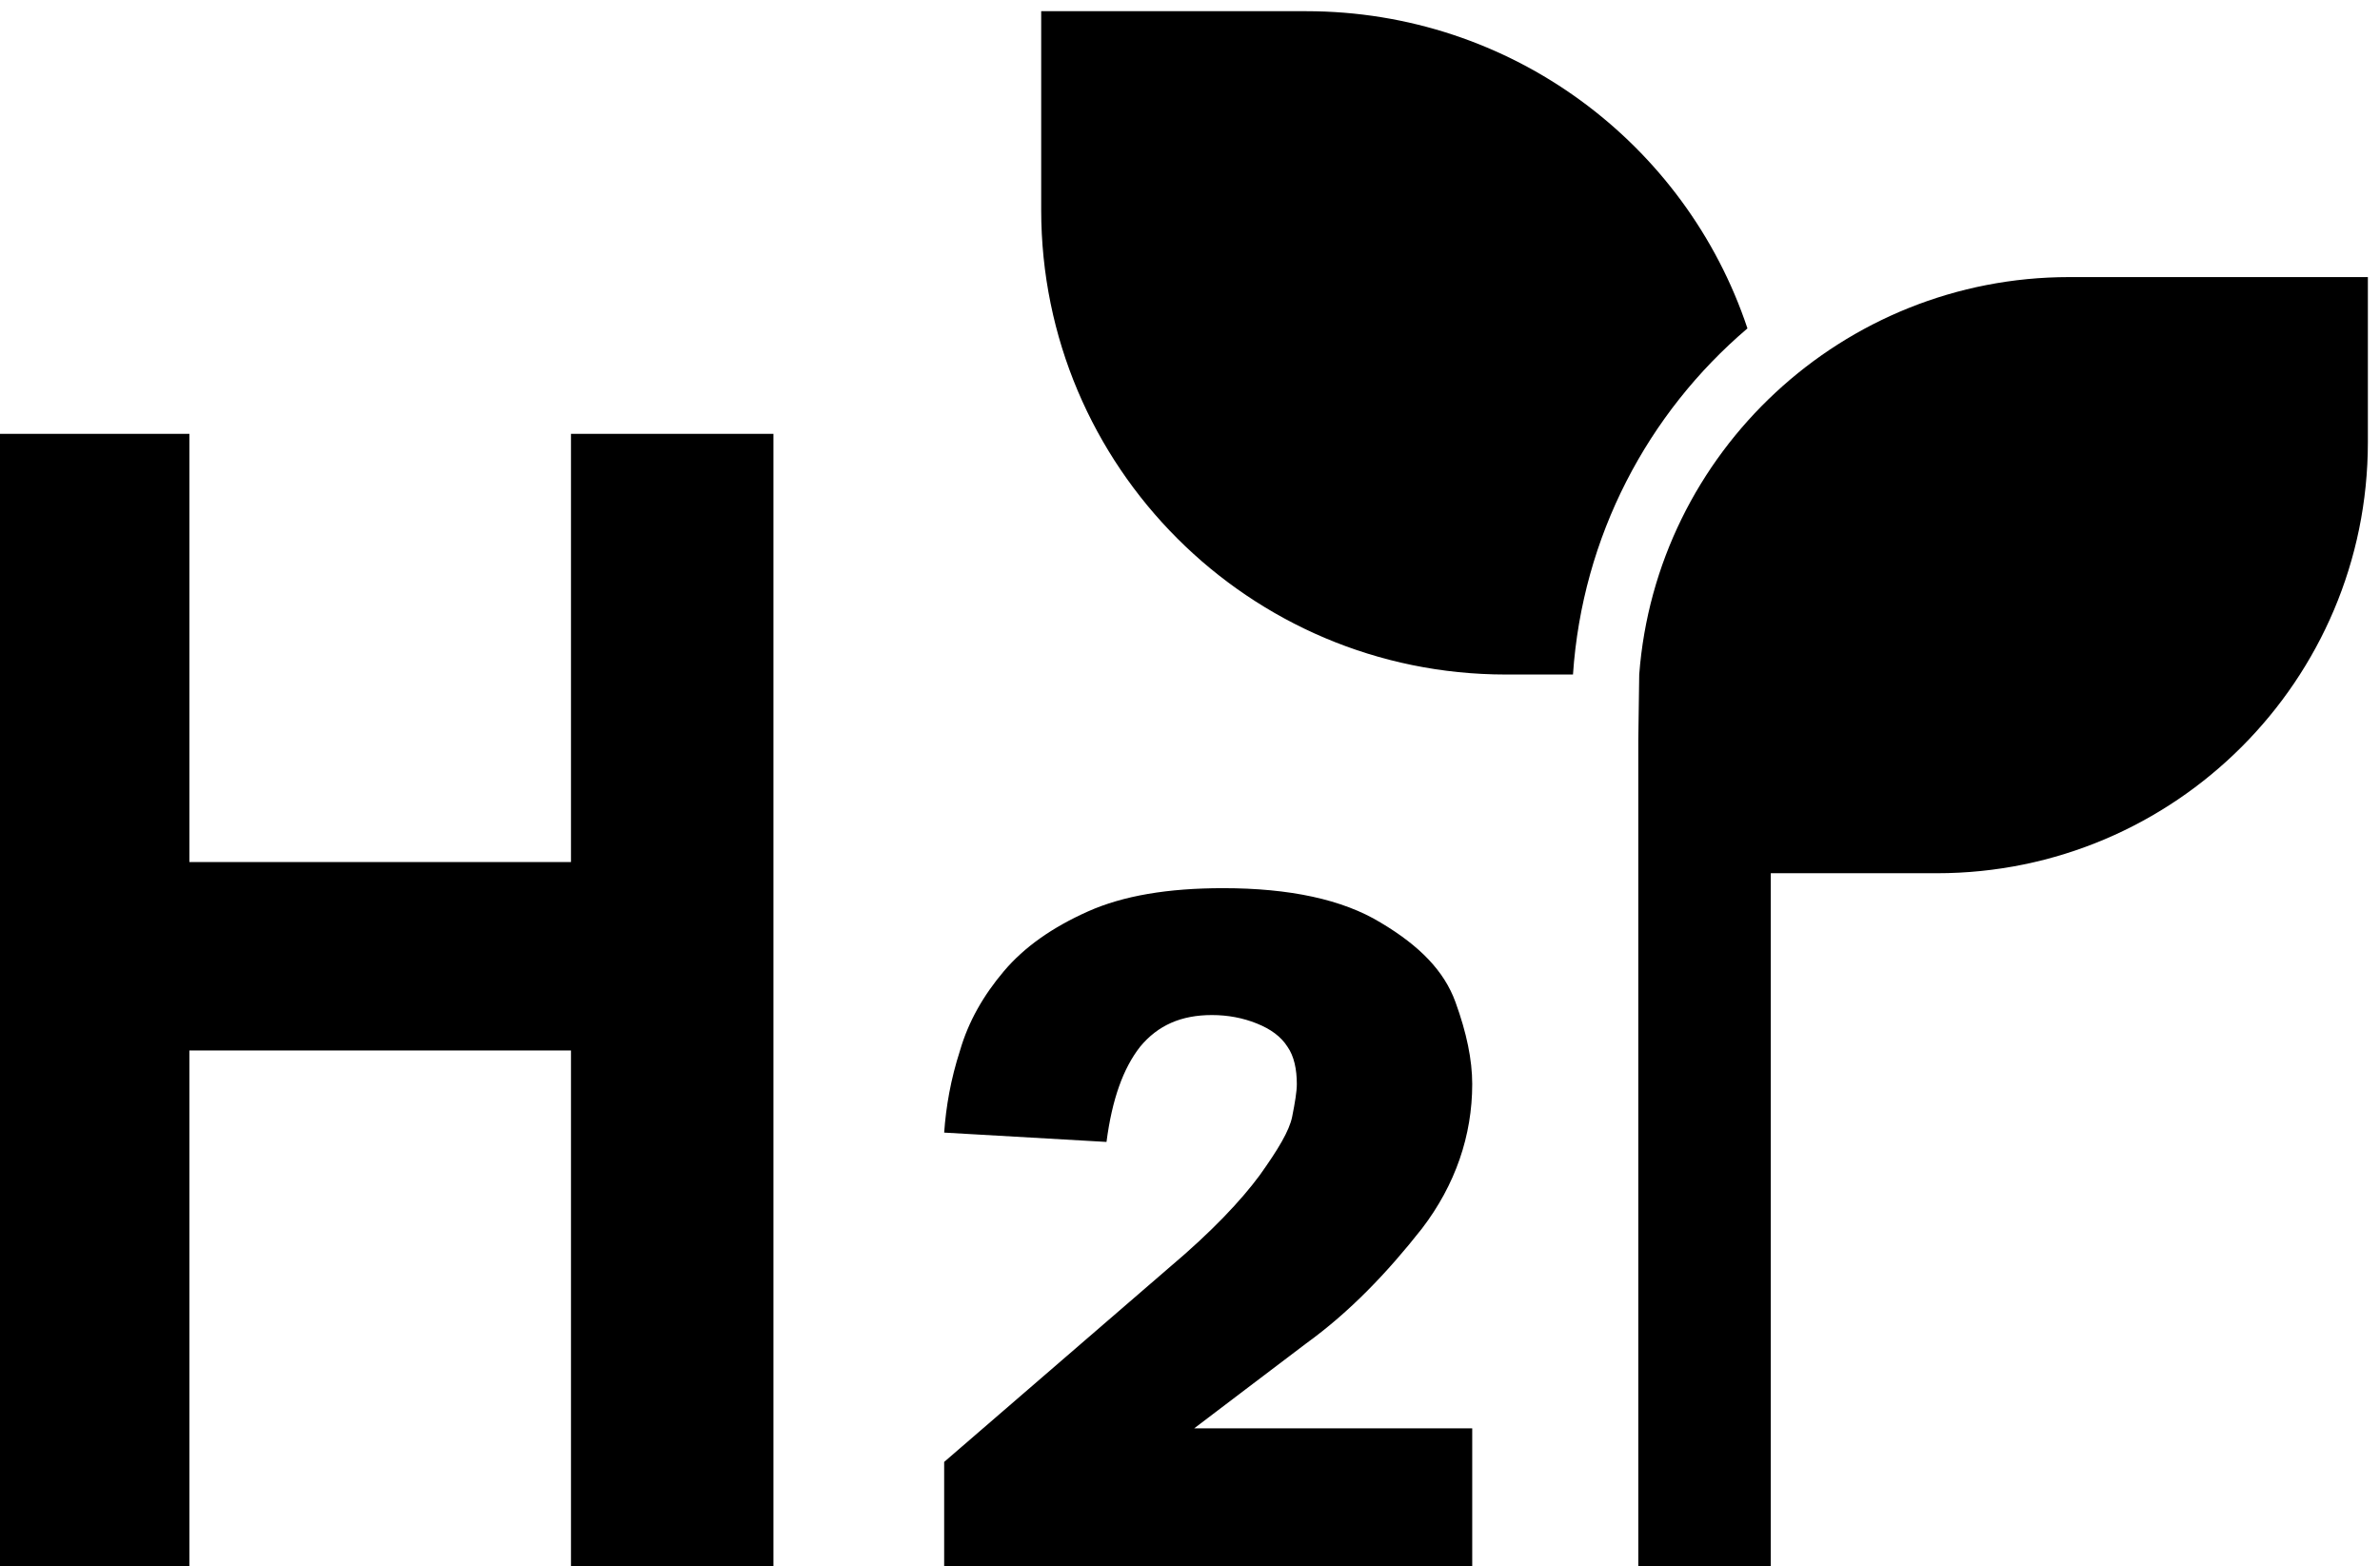
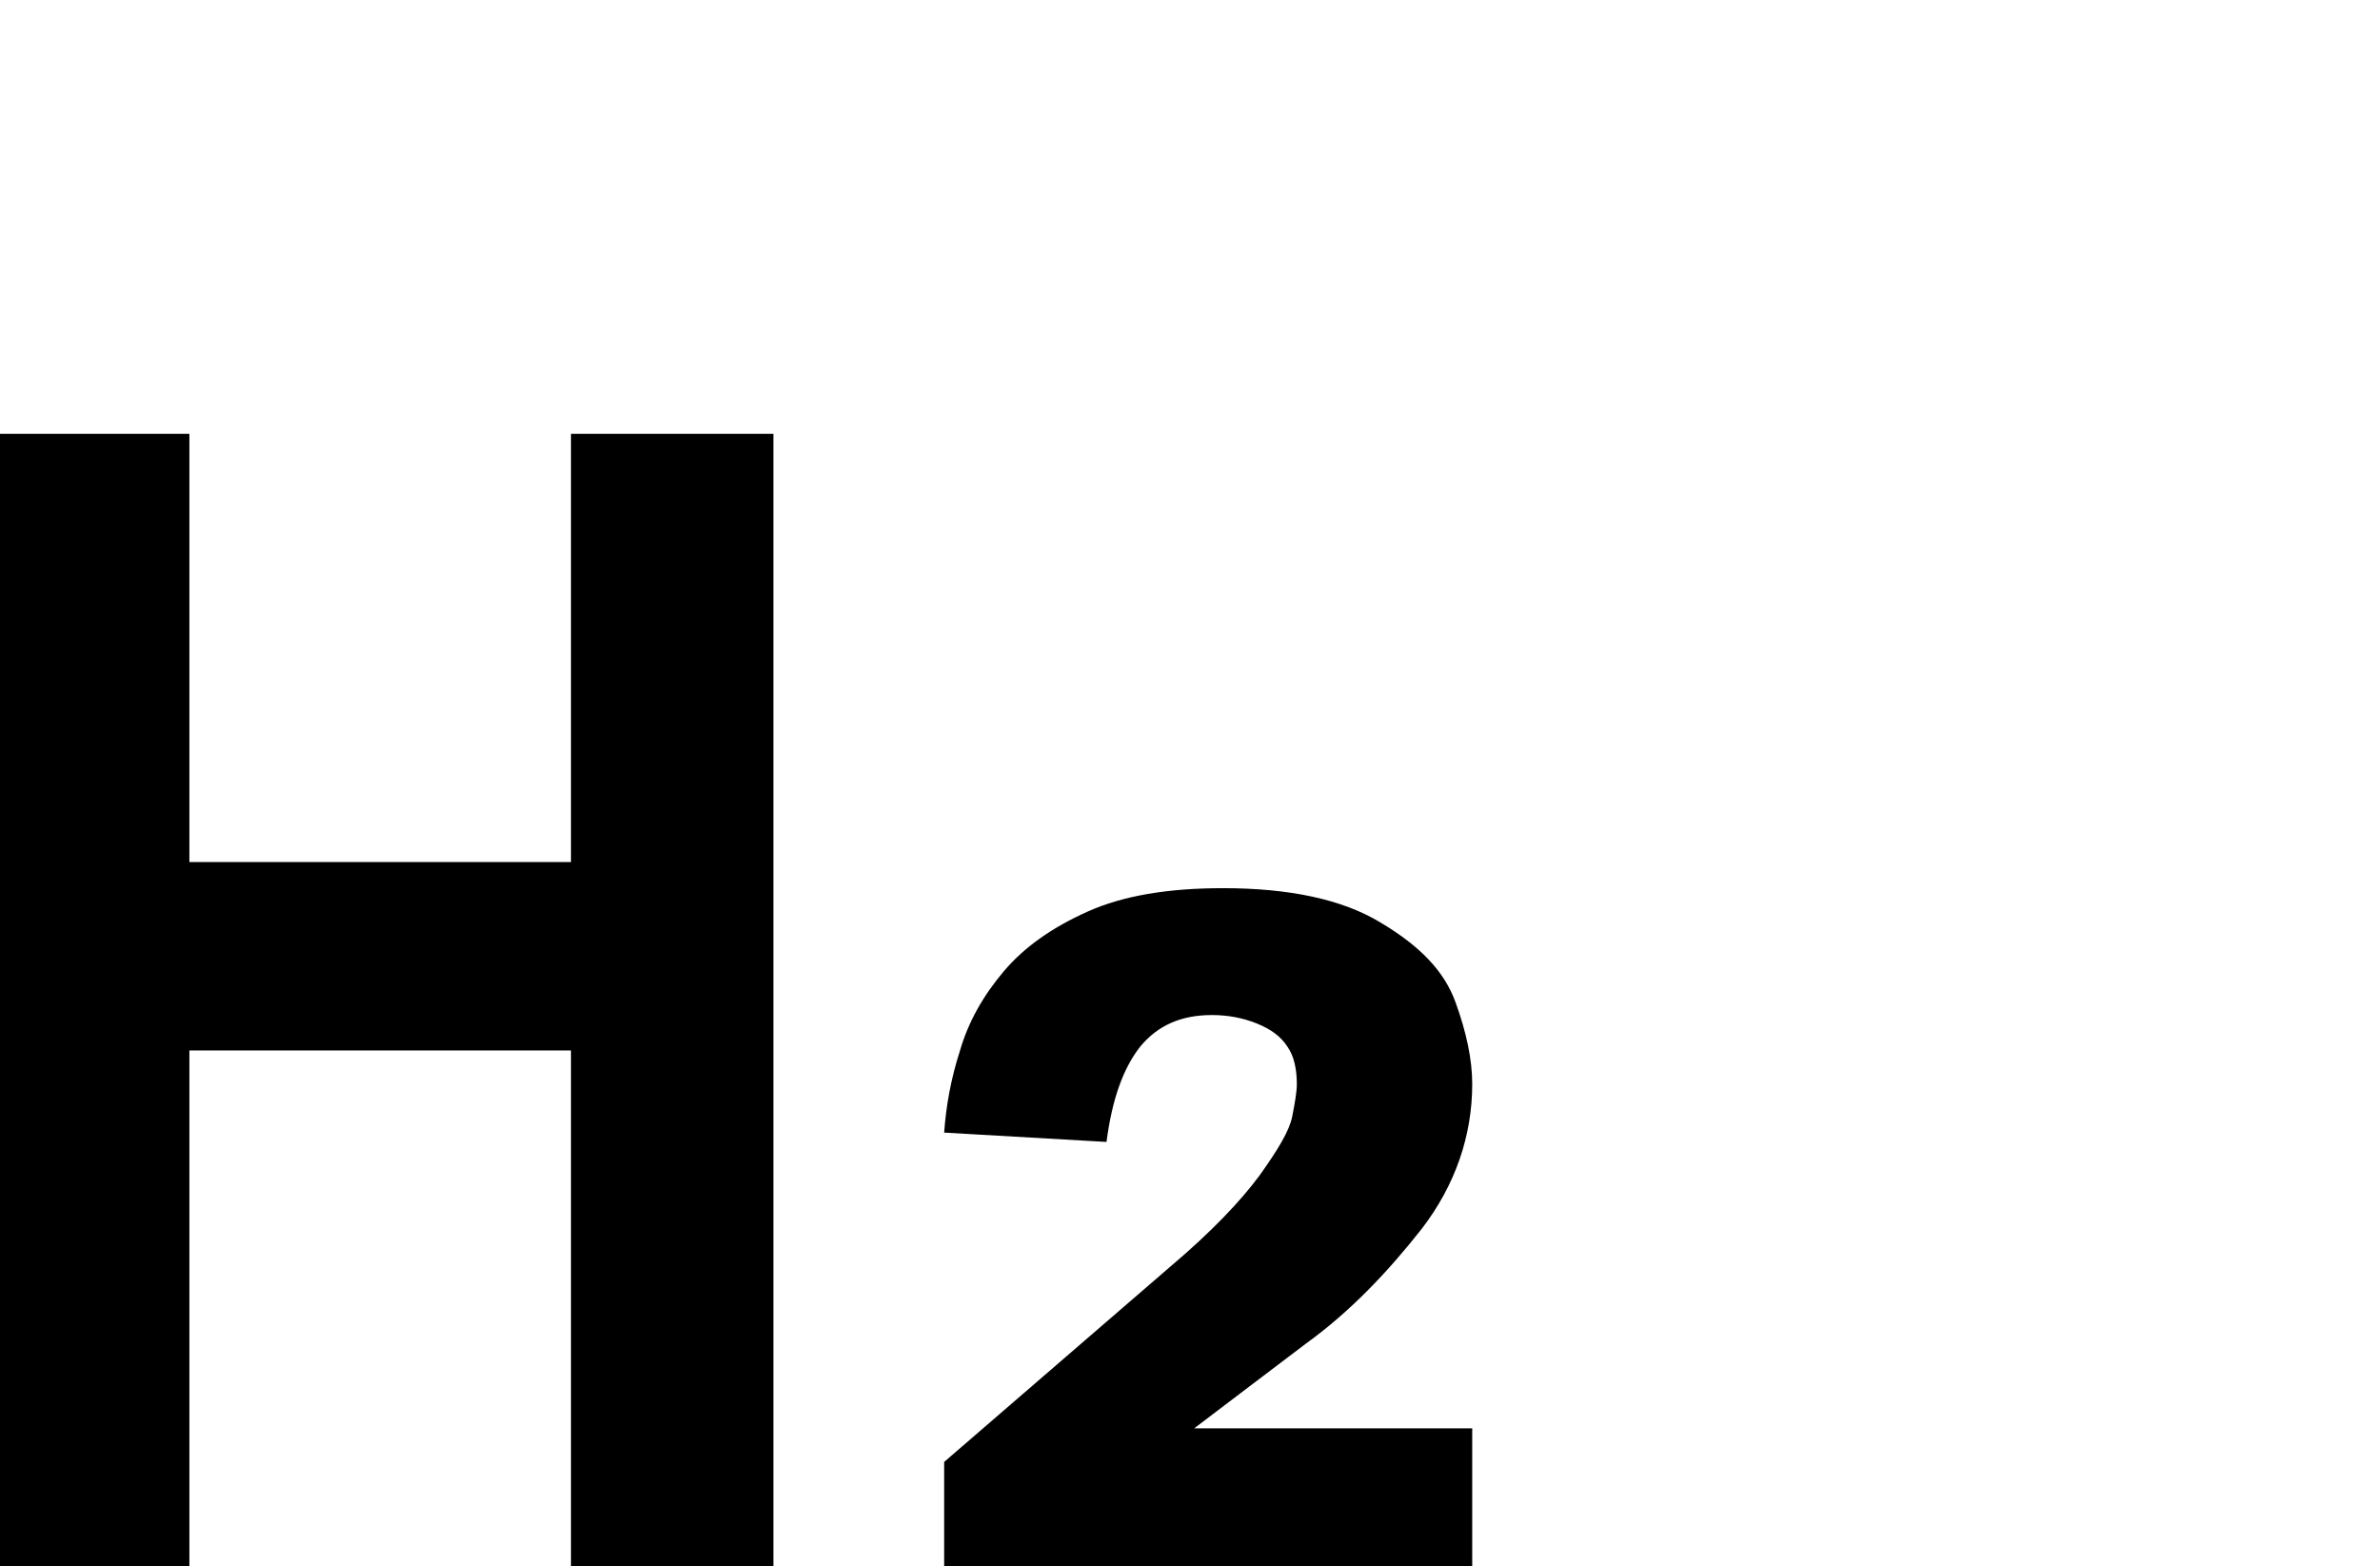
<svg xmlns="http://www.w3.org/2000/svg" version="1.1" id="Ebene_1" x="0px" y="0px" viewBox="0 0 255.1 167.9" style="enable-background:new 0 0 255.1 167.9;" xml:space="preserve">
  <g>
    <g>
      <path d="M-1.4,168.3V46.5h21.7v45.9h40.9V46.5h21.7v122H61.2v-55.9H20.3v55.9L-1.4,168.3L-1.4,168.3z" />
      <path d="M101.2,168.2v-11.5l24.2-20.9c4.5-3.8,7.6-7.1,9.6-9.8c2-2.8,3.2-4.8,3.5-6.3c0.3-1.5,0.5-2.7,0.5-3.5c0-1.6-0.3-3-1-4    c-0.7-1.1-1.8-1.9-3.3-2.5c-1.5-0.6-3.1-0.9-4.8-0.9c-3.3,0-5.8,1.1-7.7,3.4c-1.8,2.3-3,5.6-3.6,10.2l-17.4-1    c0.2-2.8,0.7-5.7,1.7-8.8c0.9-3.1,2.5-5.9,4.7-8.5c2.2-2.6,5.2-4.7,9-6.4c3.8-1.7,8.6-2.5,14.5-2.5c7.1,0,12.8,1.2,16.9,3.7    c4.2,2.5,6.8,5.2,8,8.5s1.8,6.2,1.8,8.8c0,5.5-1.8,10.8-5.4,15.5c-3.7,4.7-7.7,8.9-12.4,12.3c-4.6,3.5-8.6,6.5-12,9.1h29.8v15    L101.2,168.2L101.2,168.2z" />
    </g>
-     <path d="M253.8,29.6v17.8c0,25.5-20.7,46.2-46.2,46.2h-17.8V169h-14.2V79.4l0.1-7.1c1.8-23.8,21.8-42.6,46.1-42.6H253.8z M140,1.2   c22,0,40.7,14.2,47.3,34c-10.7,9.1-17.7,22.3-18.7,37.1h-7.2c-27.5,0-49.8-22.3-49.8-49.8V1.2C111.6,1.2,140,1.2,140,1.2z" />
  </g>
</svg>